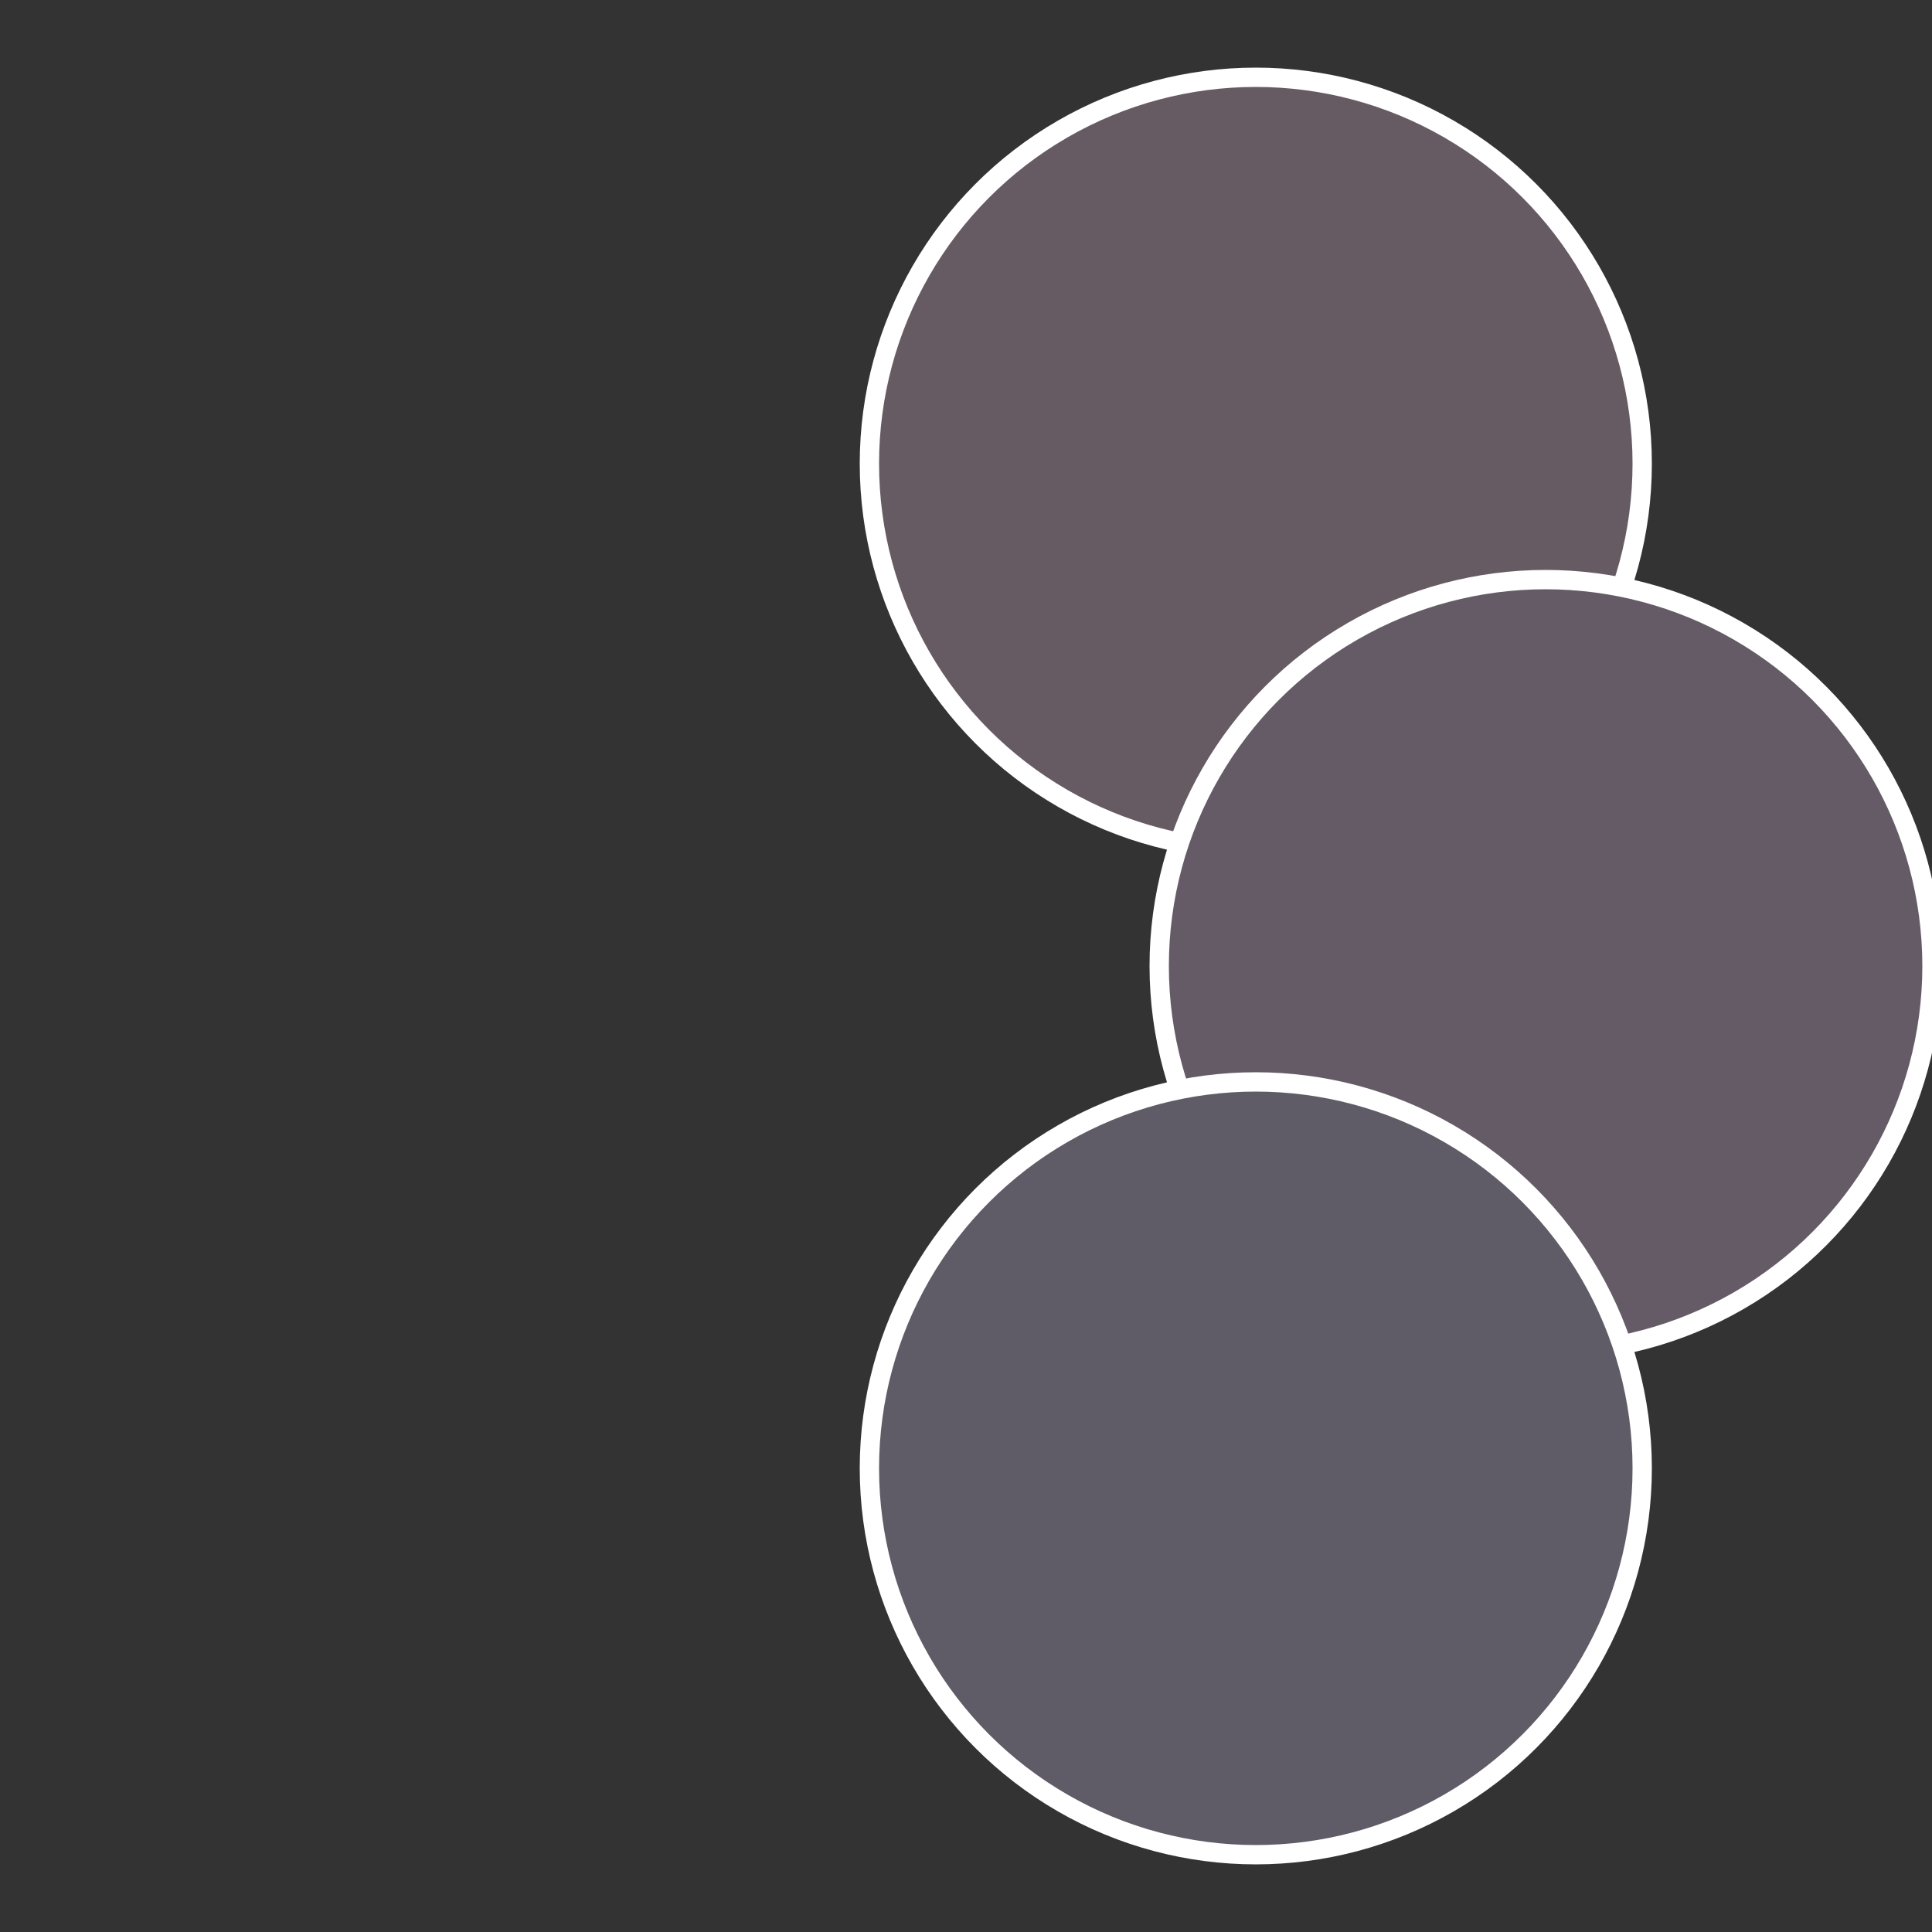
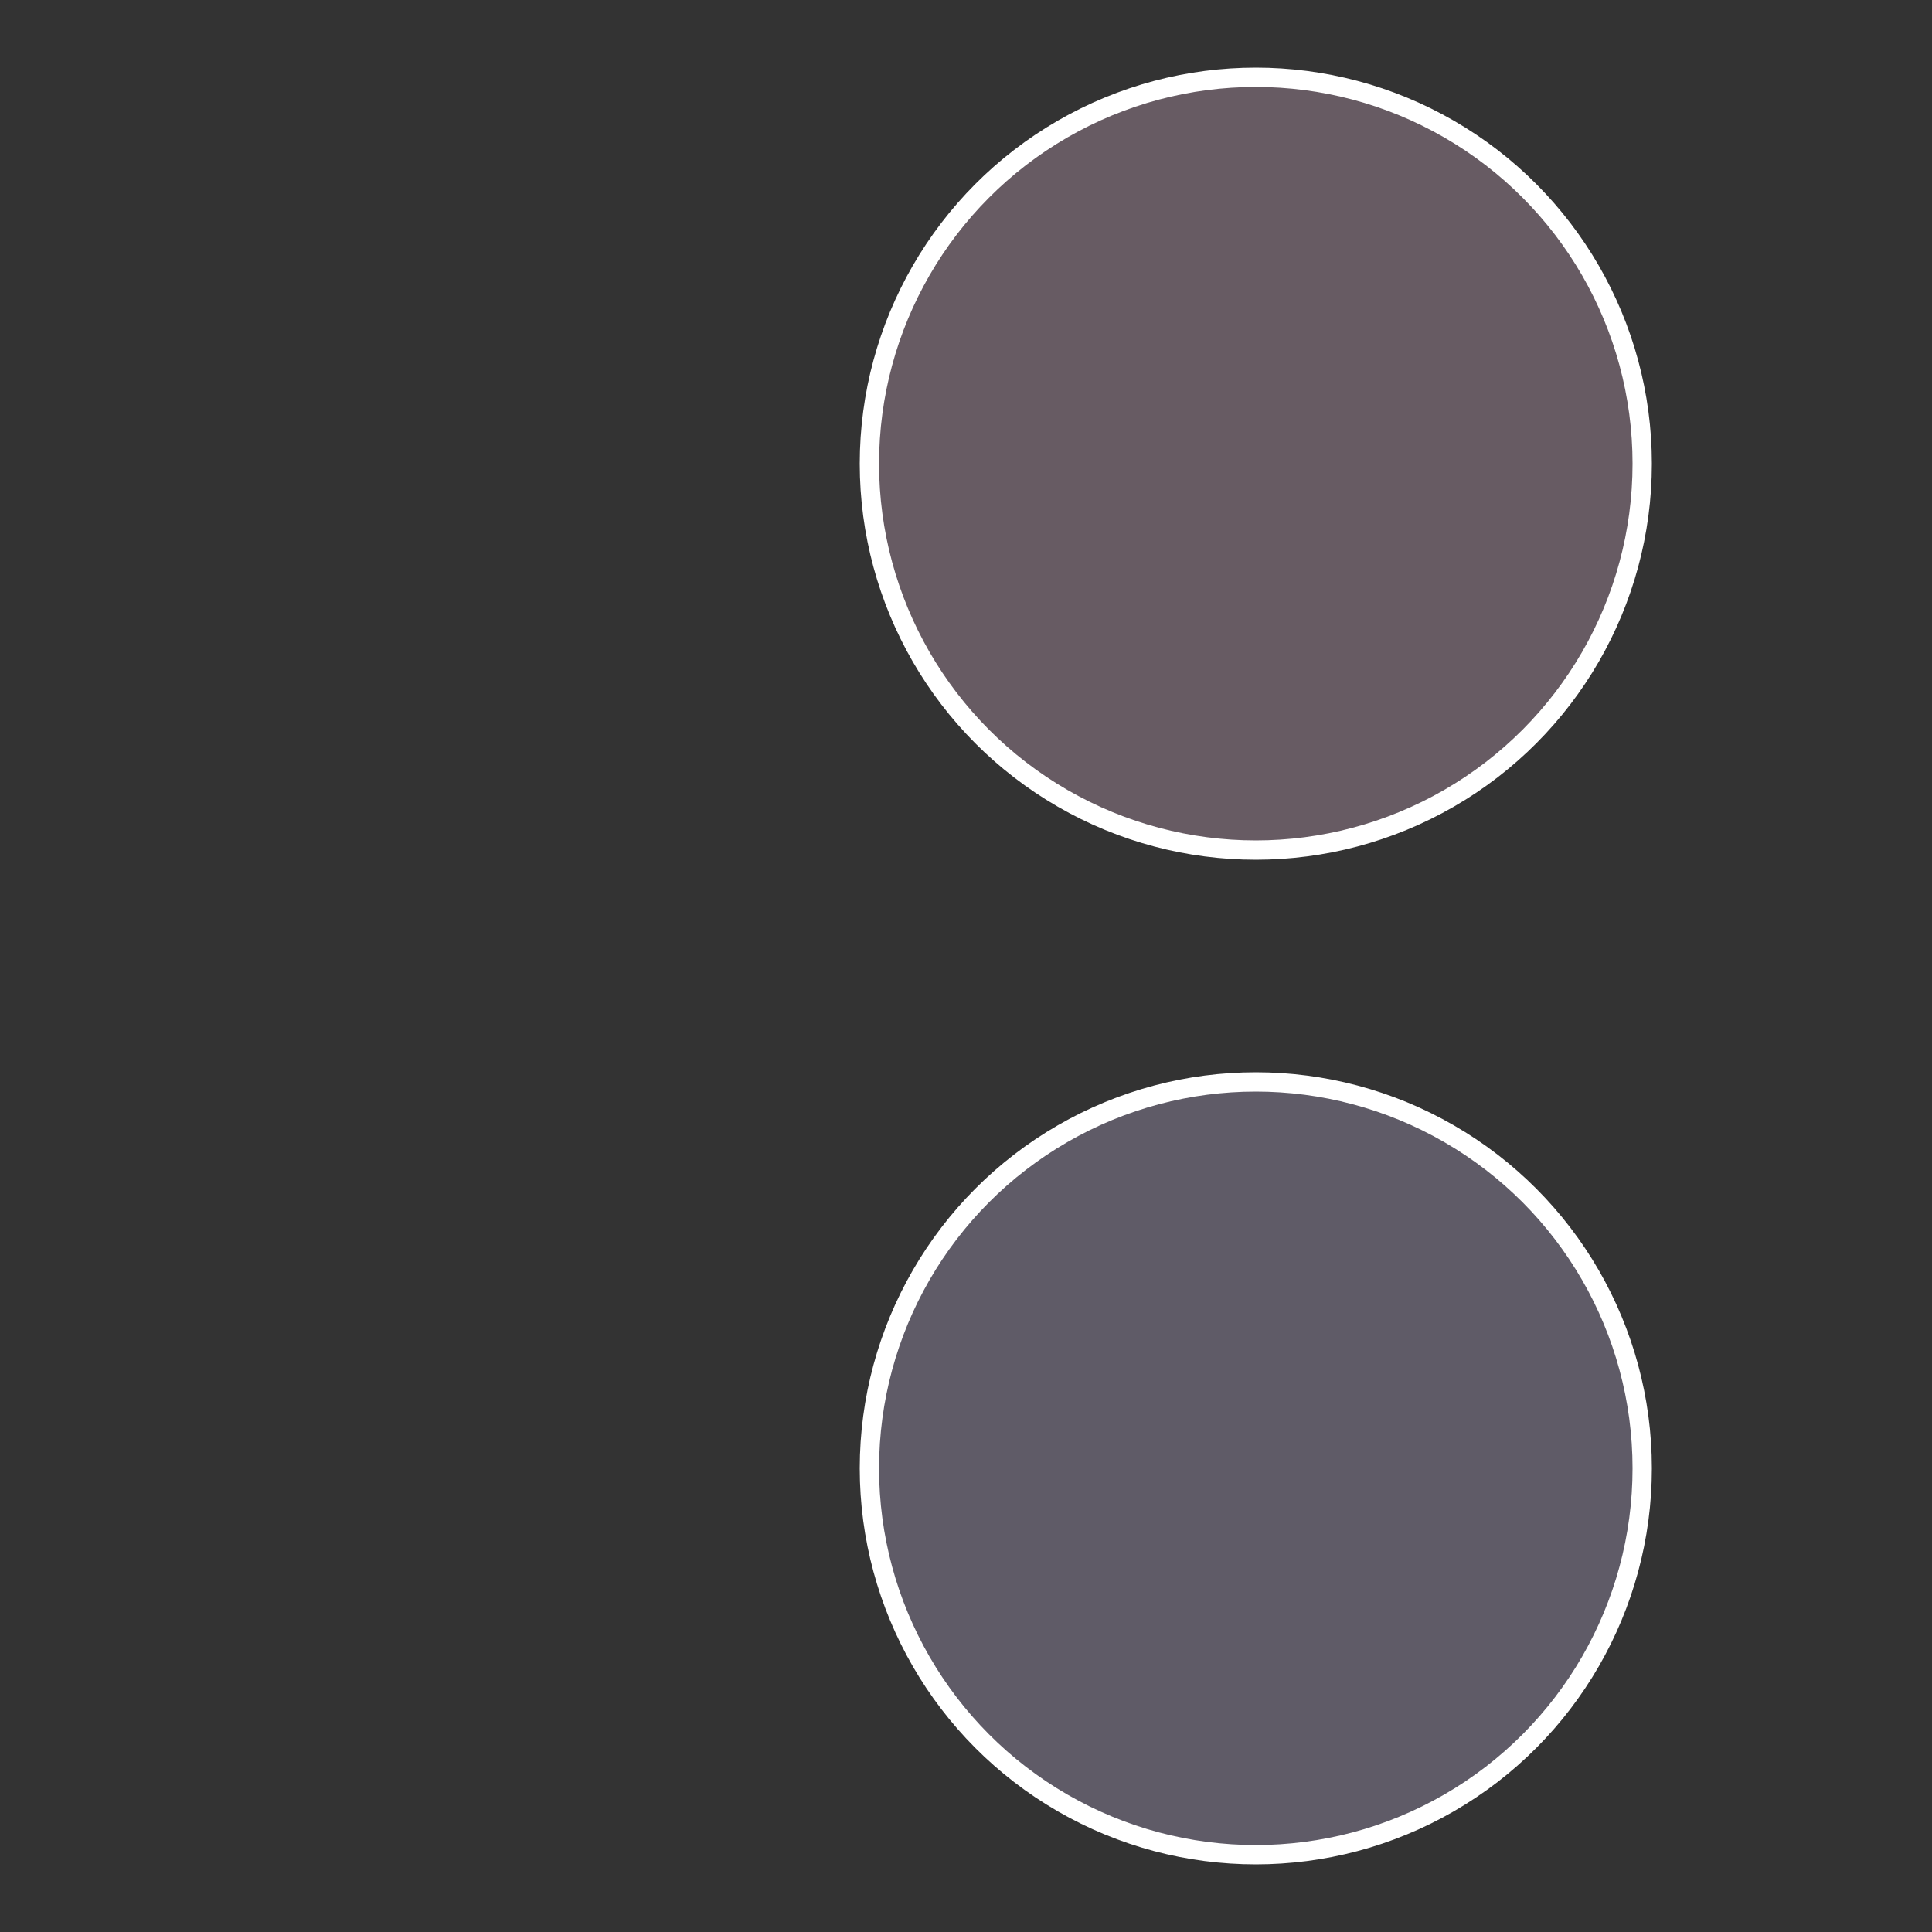
<svg xmlns="http://www.w3.org/2000/svg" width="500" height="500" viewBox="-1 -1 2 2">
  <rect x="-1" y="-1" width="2" height="2" fill="#333333" stroke="none" />
  <circle cx="0.3" cy="-0.52" r="0.4" fill="#675b63" stroke="#fff" stroke-width="1%" />
-   <circle cx="0.6" cy="0" r="0.4" fill="#655b67" stroke="#fff" stroke-width="1%" />
  <circle cx="0.3" cy="0.52" r="0.4" fill="#5f5b67" stroke="#fff" stroke-width="1%" />
</svg>